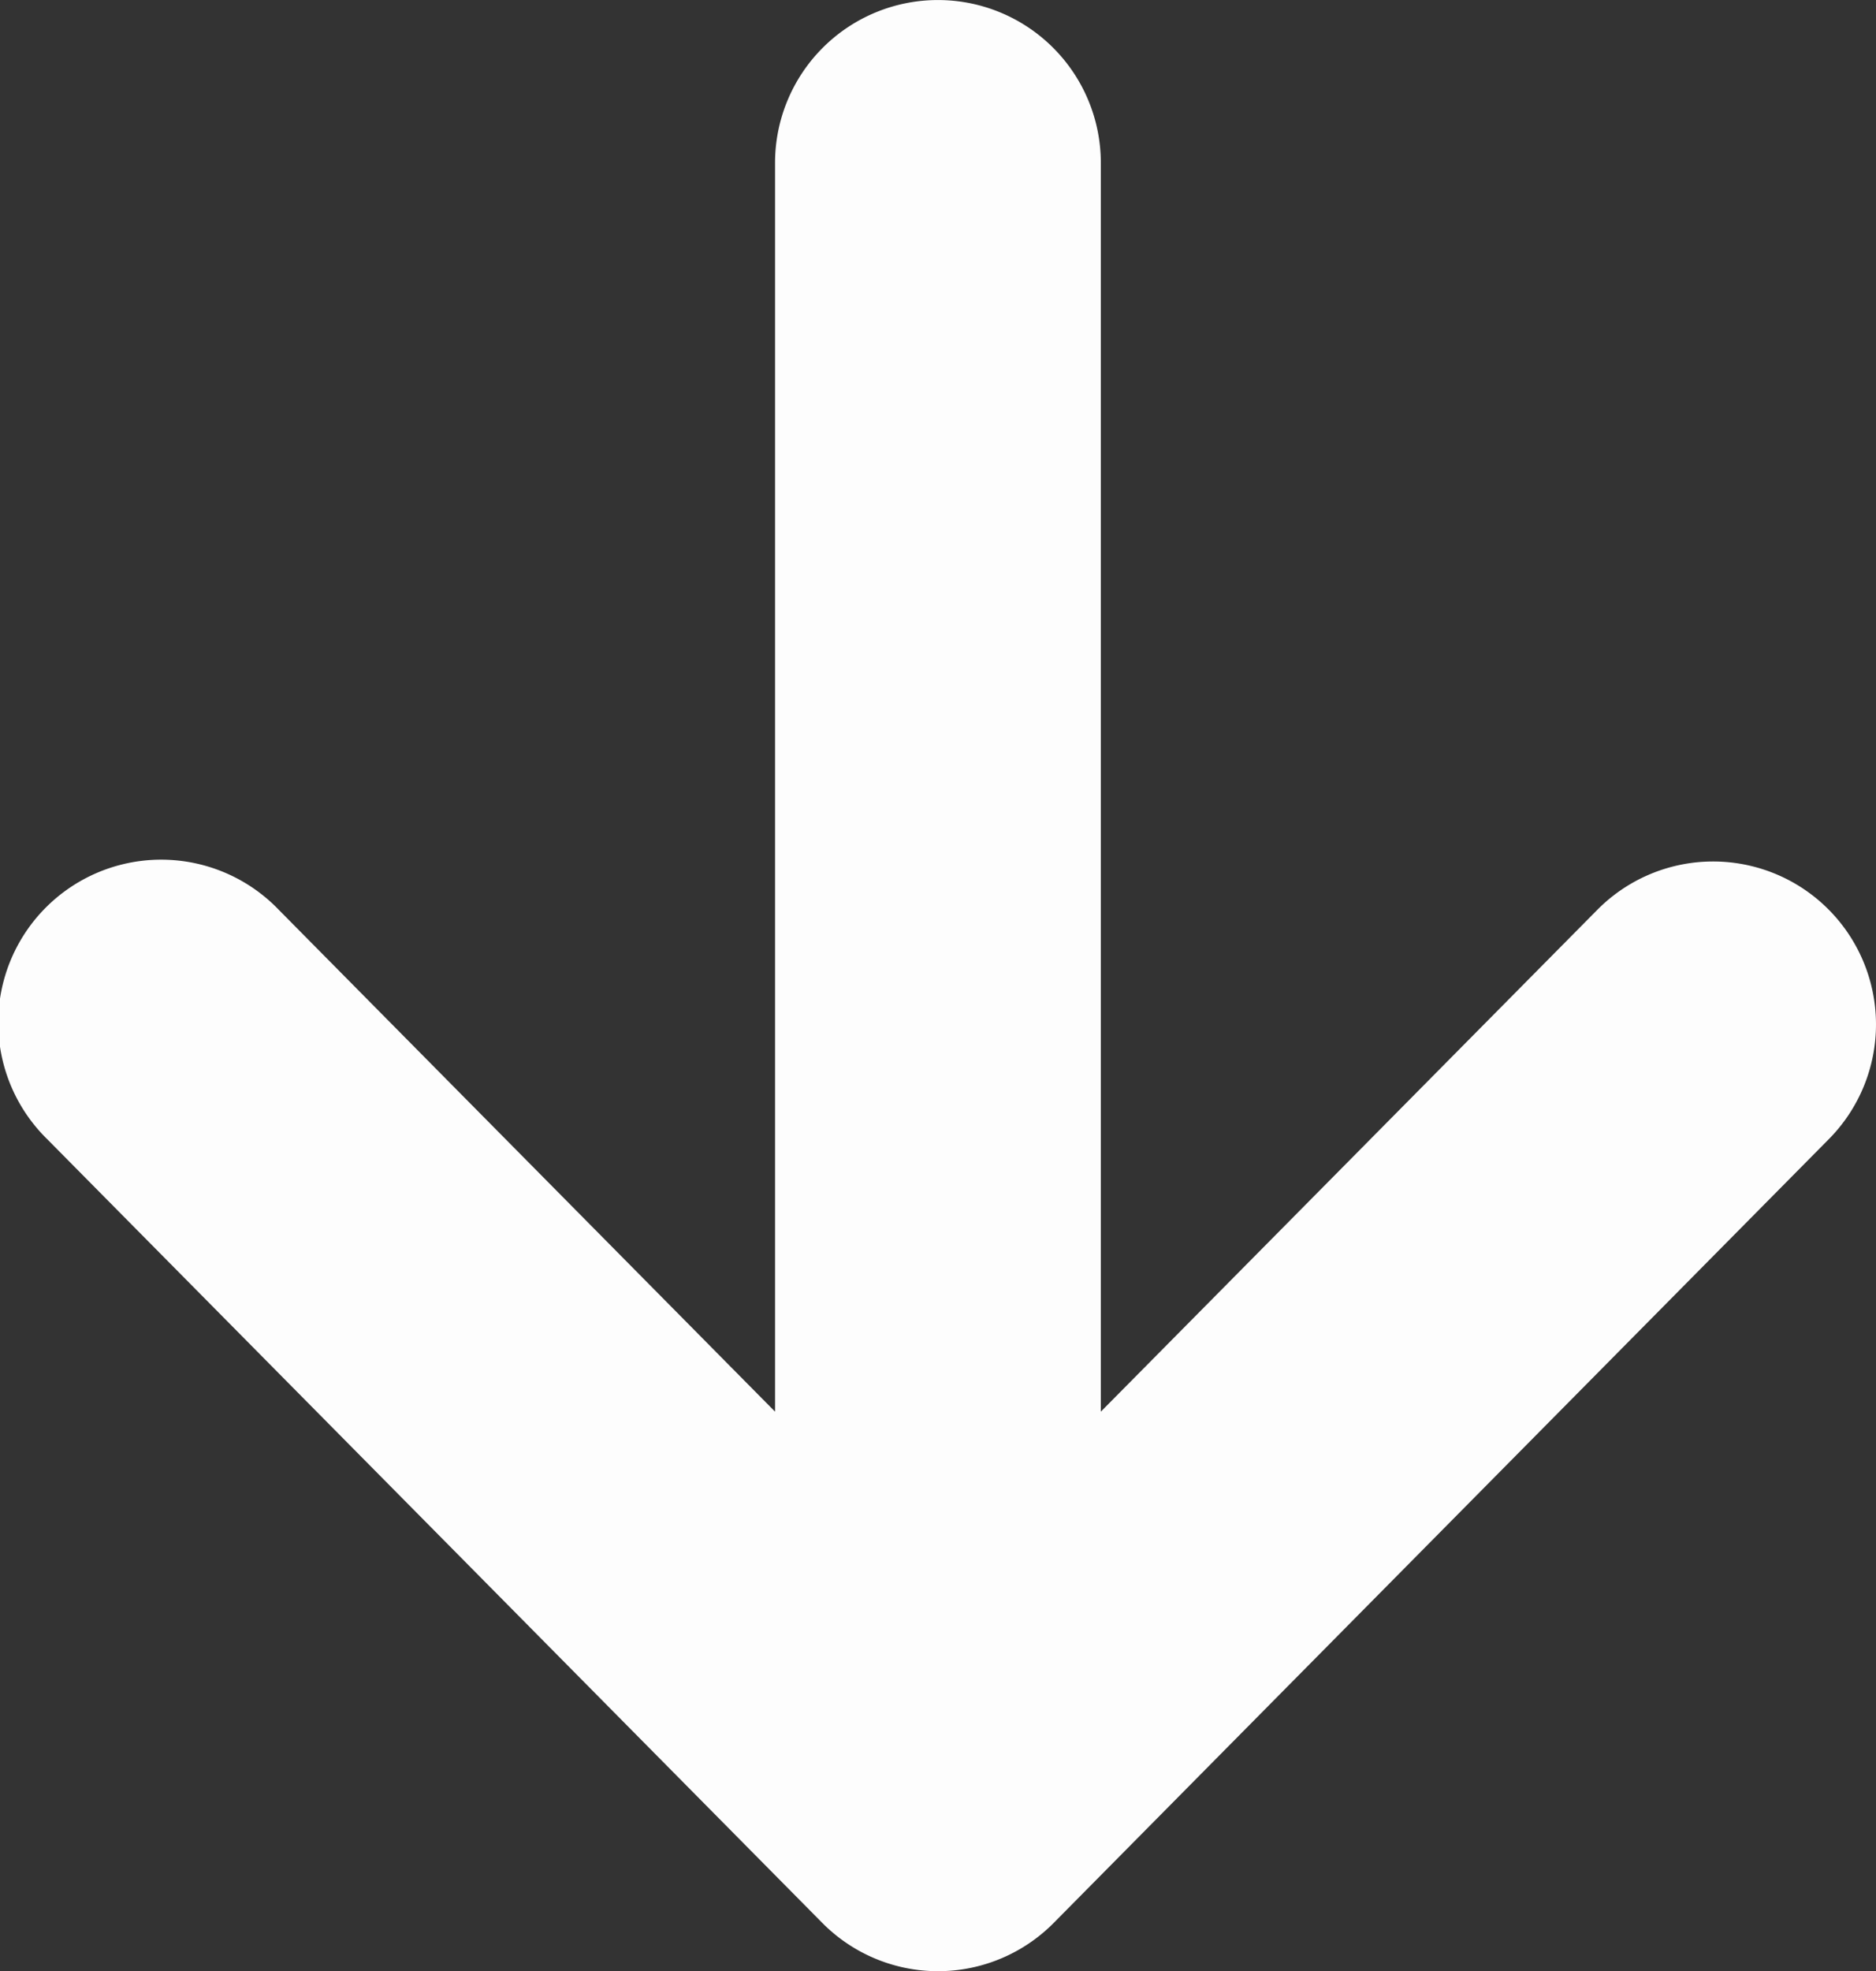
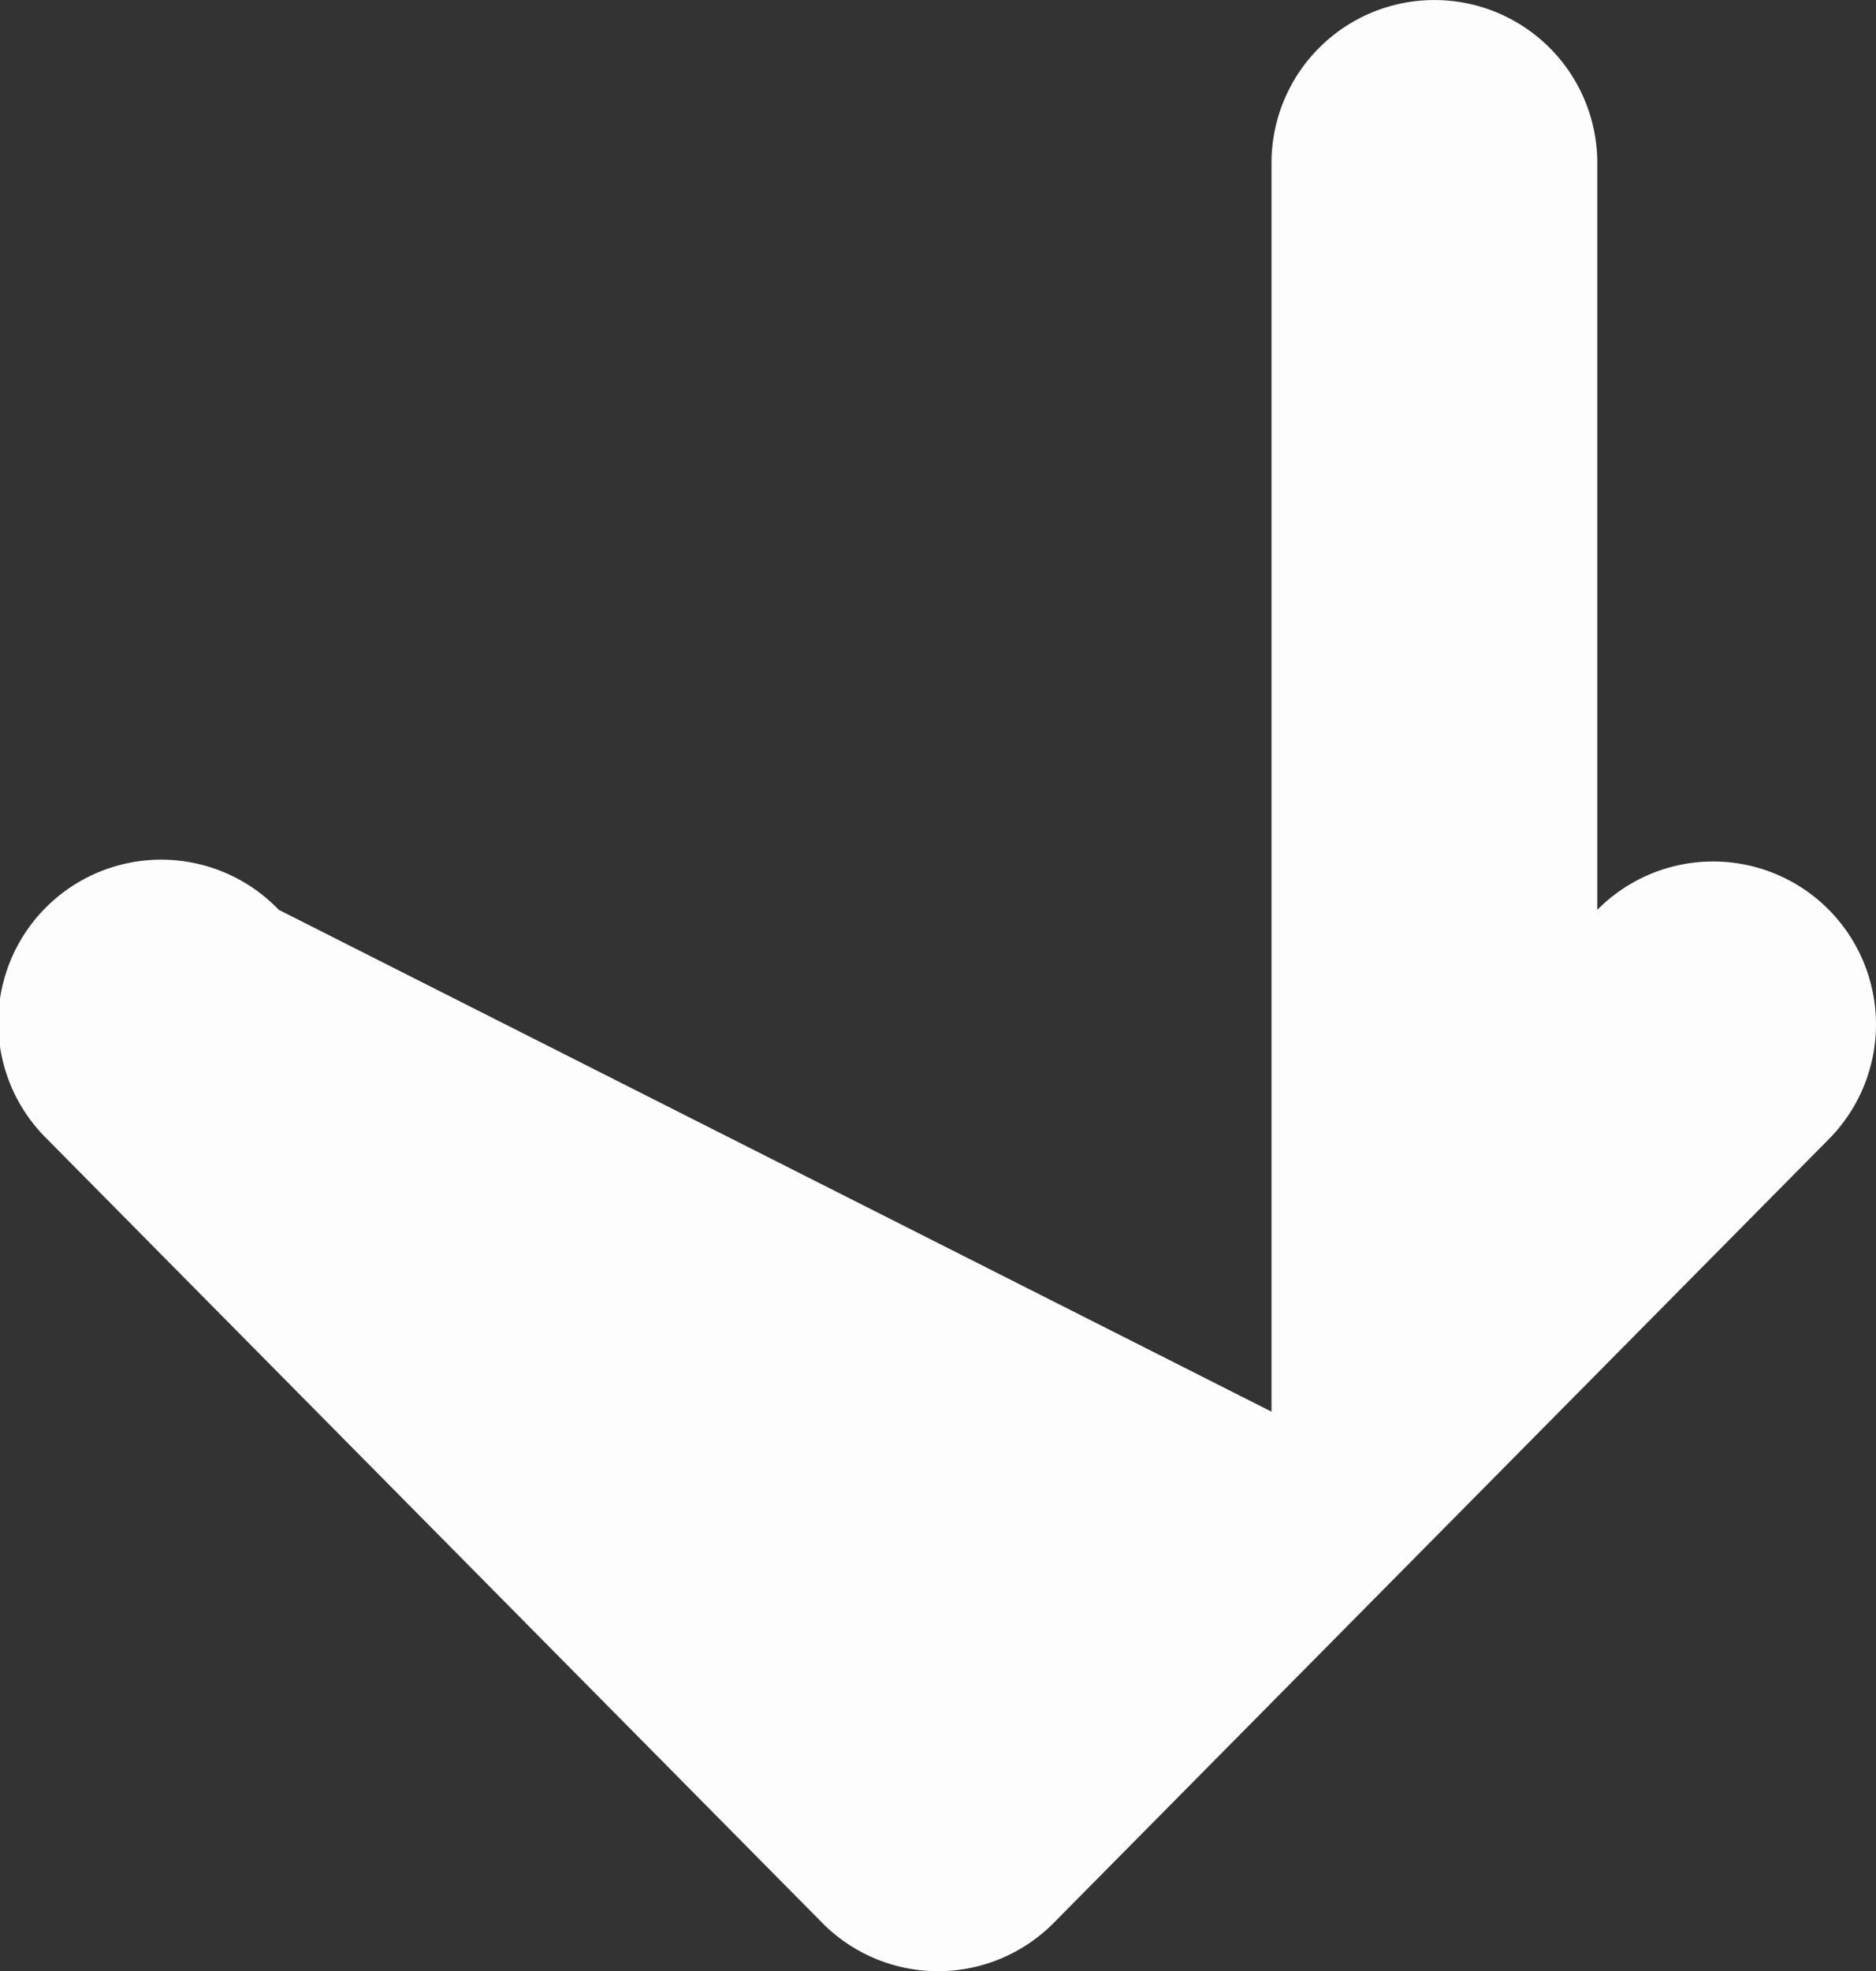
<svg xmlns="http://www.w3.org/2000/svg" width="487.39" height="512" viewBox="0 0 487.39 512">
  <rect x="0" y="0" width="487.39" height="512" fill="#333333" stroke="none" />
-   <path d="M474.83,236a42.31,42.31,0,0,0-59.85.33L286,366.67V42.33a42.32,42.32,0,1,0-84.64,0V366.67L72.43,236.32a42.34,42.34,0,1,0-60.2,59.54L213.6,499.43a42.3,42.3,0,0,0,60.19,0L475.16,295.86A42.34,42.34,0,0,0,474.83,236Z" fill="#fdfdfd" />
+   <path d="M474.83,236a42.31,42.31,0,0,0-59.85.33V42.33a42.32,42.32,0,1,0-84.64,0V366.67L72.43,236.32a42.34,42.34,0,1,0-60.2,59.54L213.6,499.43a42.3,42.3,0,0,0,60.19,0L475.16,295.86A42.34,42.34,0,0,0,474.83,236Z" fill="#fdfdfd" />
</svg>